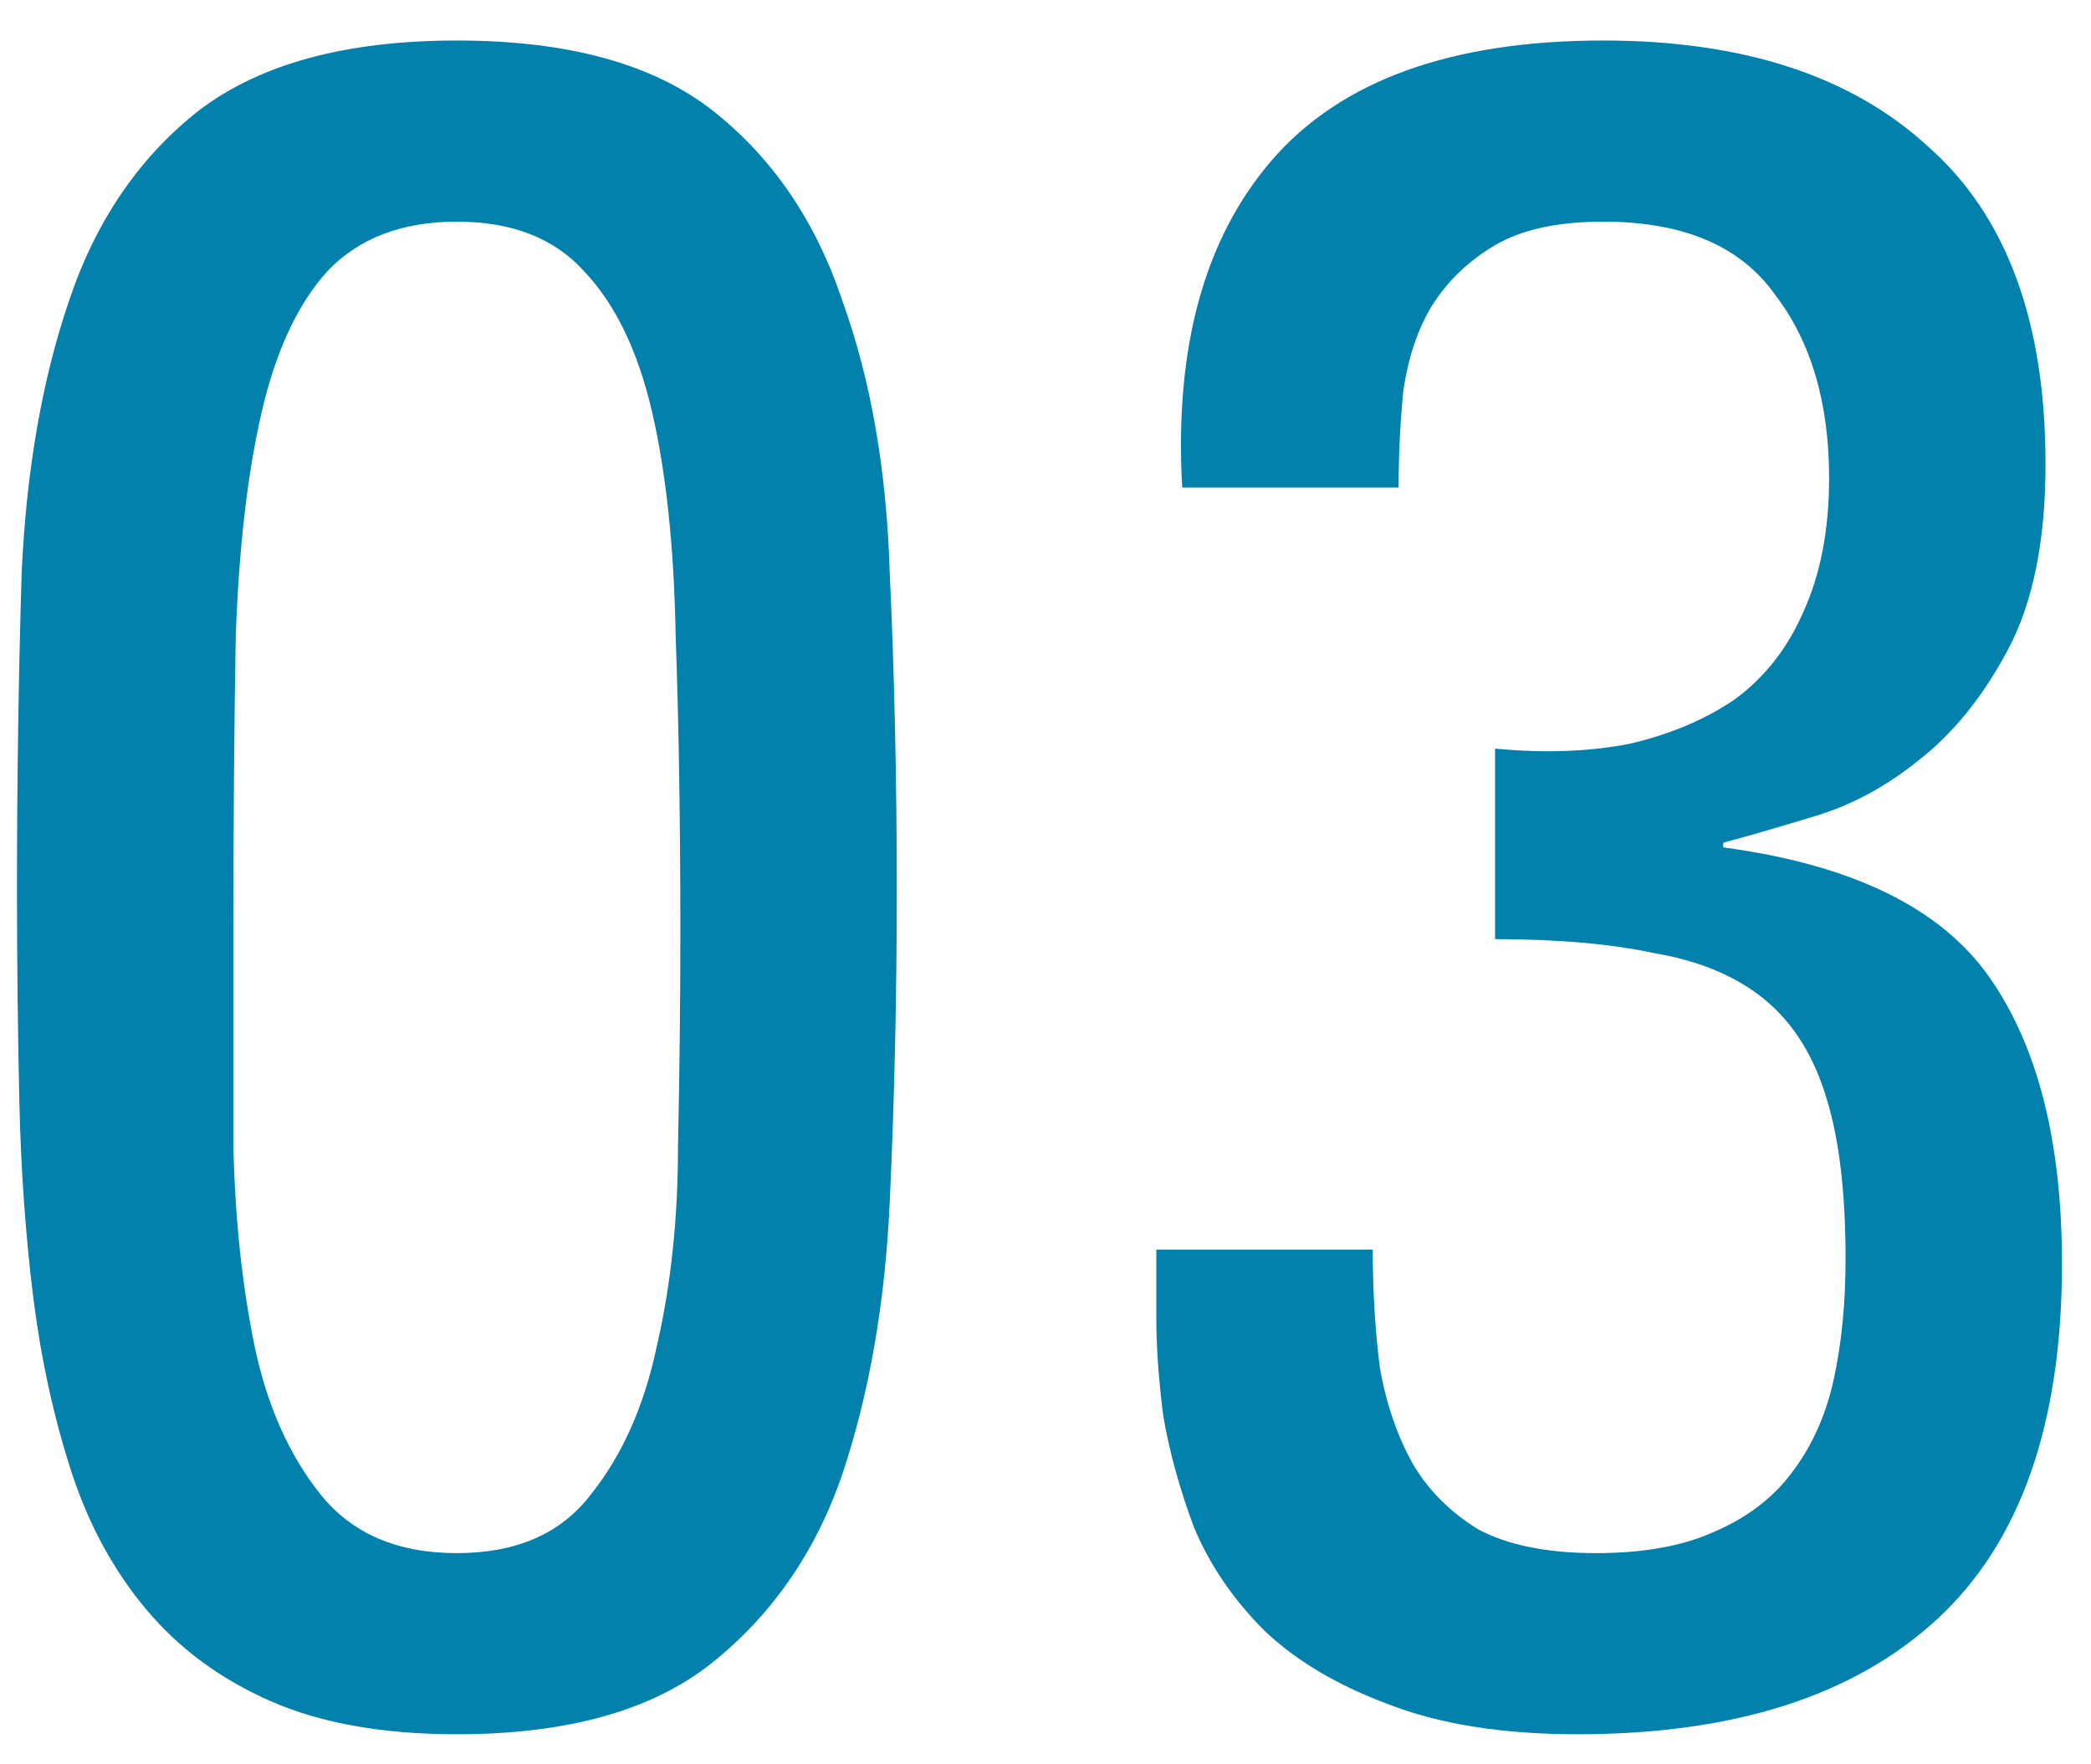
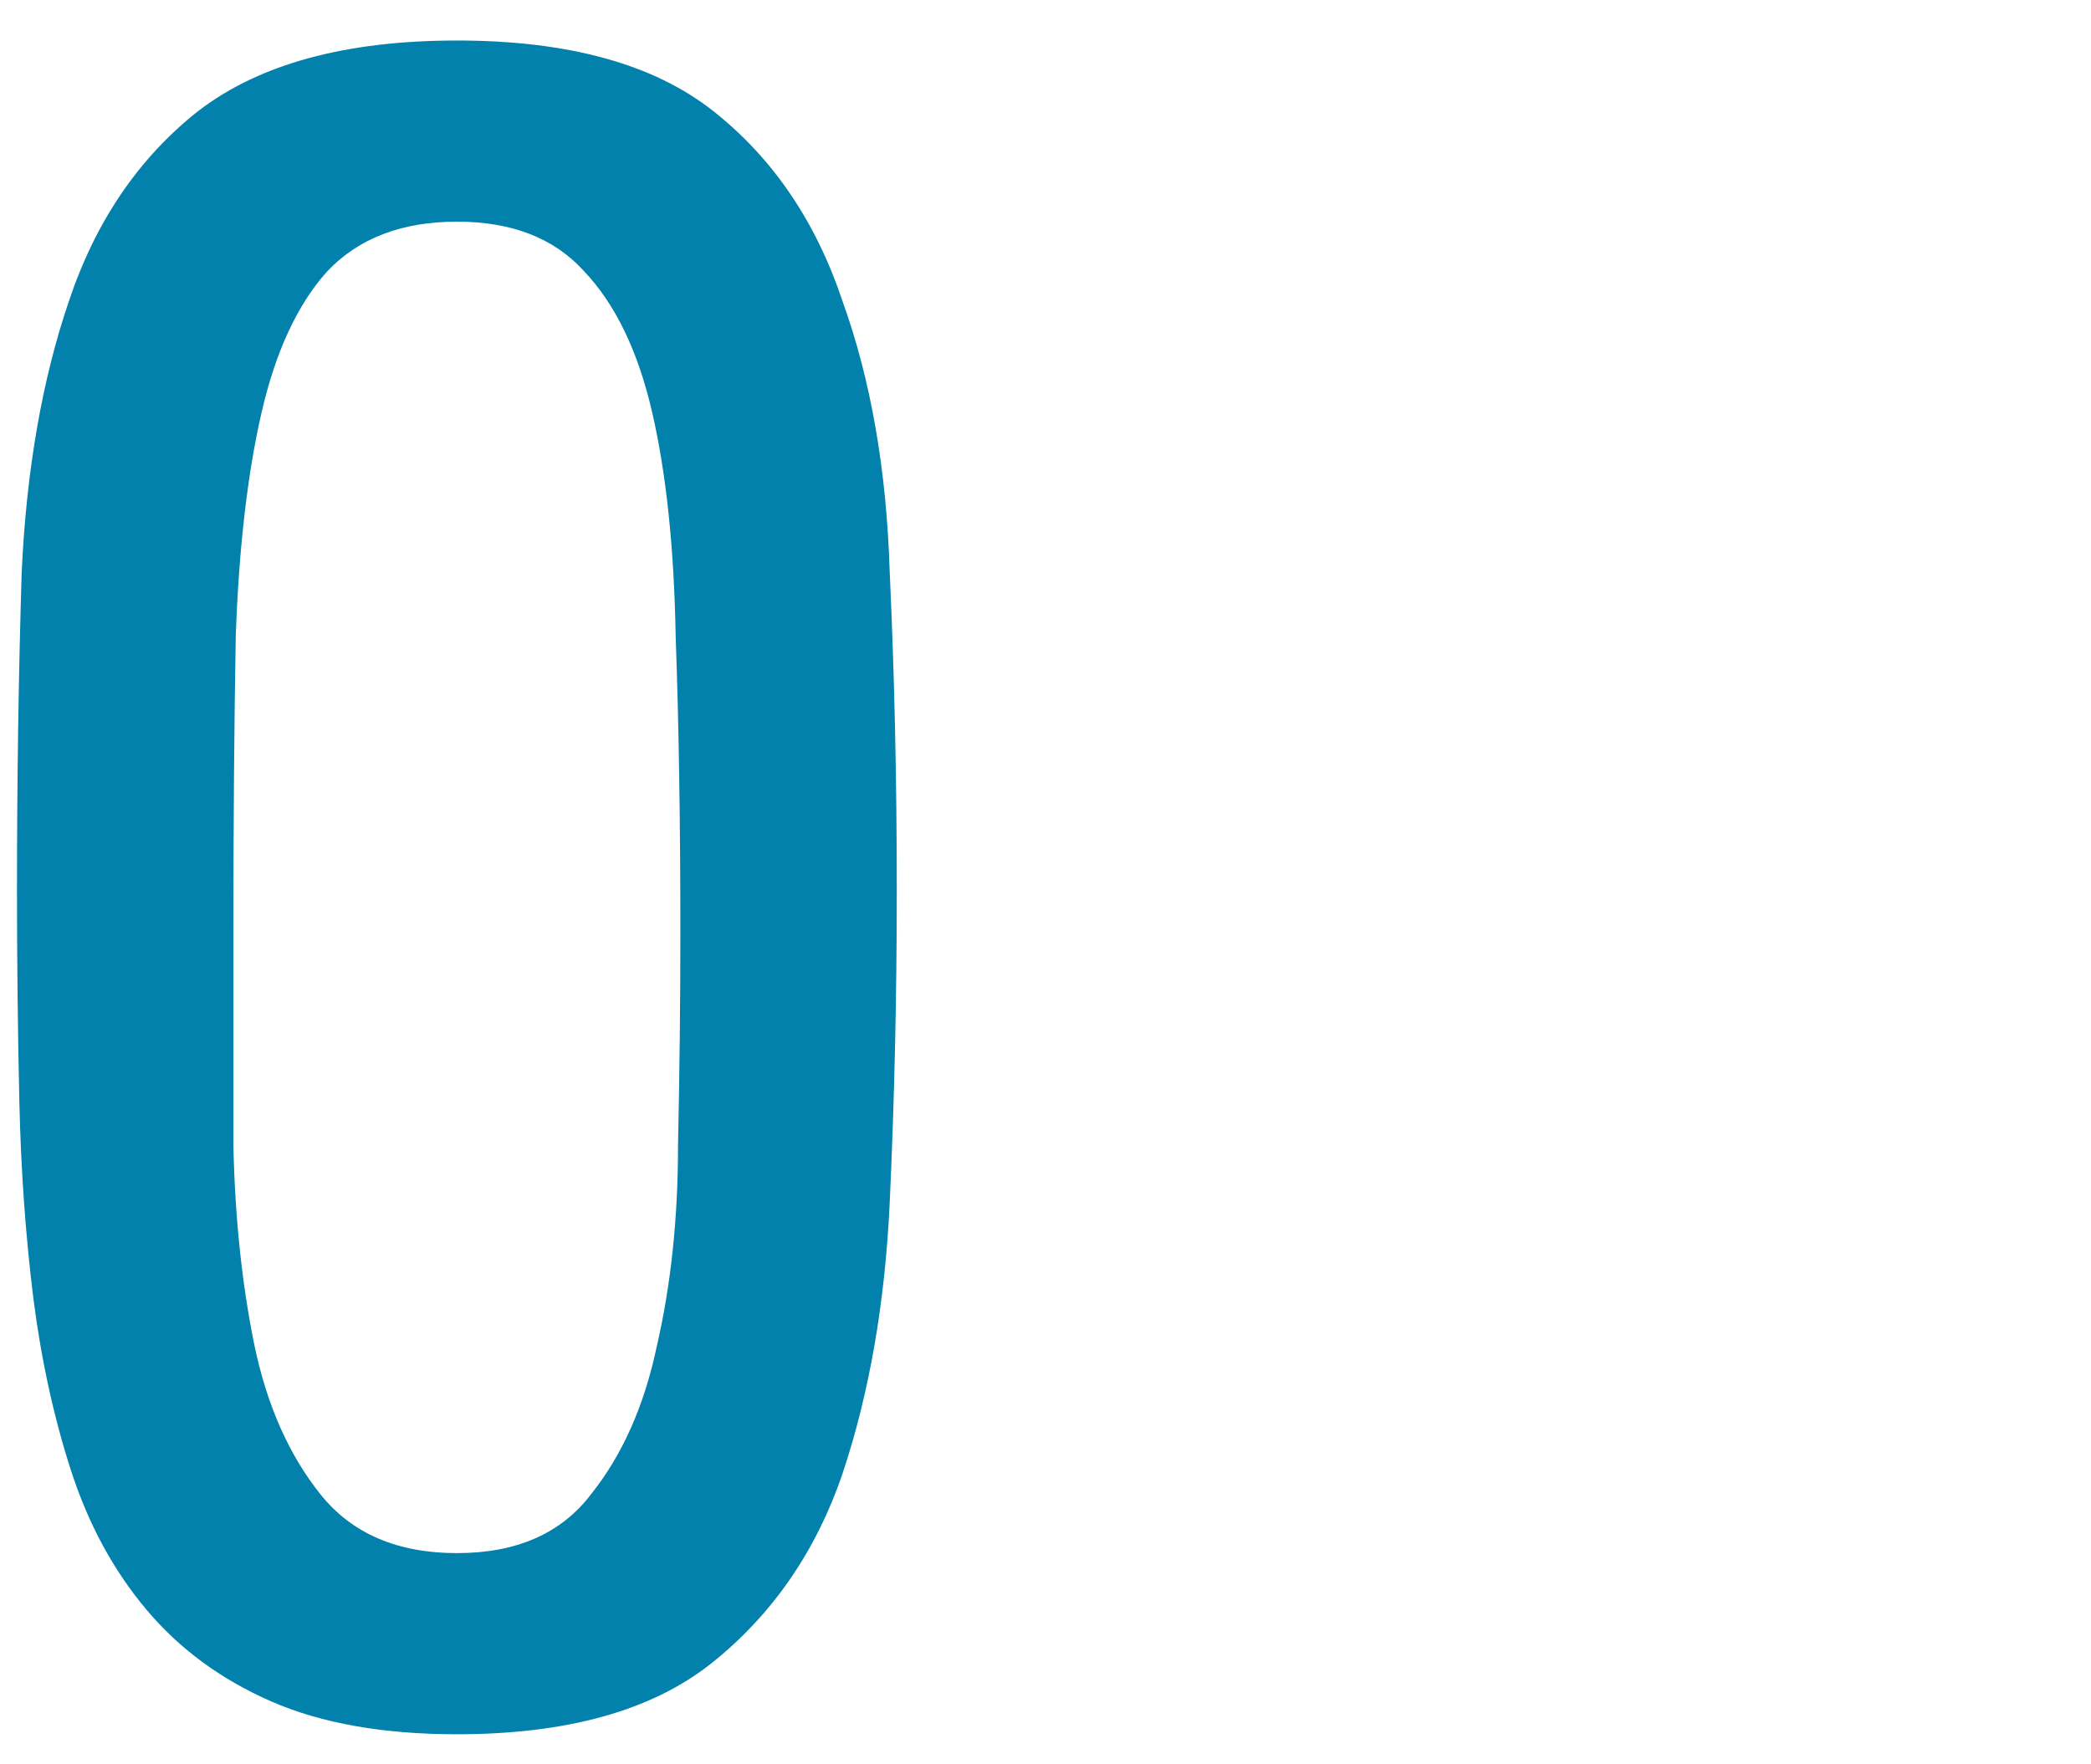
<svg xmlns="http://www.w3.org/2000/svg" width="32" height="27" viewBox="0 0 32 27" fill="none">
-   <path d="M22.88 11.456C23.624 11.528 24.308 11.504 24.932 11.384C25.556 11.24 26.096 11.012 26.552 10.7C27.008 10.364 27.356 9.92 27.596 9.368C27.86 8.792 27.992 8.108 27.992 7.316C27.992 6.164 27.716 5.228 27.164 4.508C26.636 3.764 25.76 3.392 24.536 3.392C23.84 3.392 23.288 3.512 22.88 3.752C22.472 3.992 22.148 4.304 21.908 4.688C21.692 5.048 21.548 5.48 21.476 5.984C21.428 6.464 21.404 6.956 21.404 7.46H18.092C17.972 5.324 18.428 3.656 19.46 2.456C20.516 1.232 22.208 0.62 24.536 0.62C26.672 0.62 28.328 1.16 29.504 2.24C30.704 3.296 31.304 4.916 31.304 7.1C31.304 8.276 31.112 9.224 30.728 9.944C30.344 10.664 29.888 11.228 29.36 11.636C28.856 12.044 28.316 12.332 27.74 12.5C27.188 12.668 26.732 12.8 26.372 12.896V12.968C28.34 13.232 29.696 13.892 30.44 14.948C31.184 16.004 31.556 17.468 31.556 19.34C31.556 21.788 30.92 23.6 29.648 24.776C28.376 25.952 26.54 26.54 24.14 26.54C22.988 26.54 22.016 26.384 21.224 26.072C20.456 25.784 19.832 25.412 19.352 24.956C18.872 24.476 18.512 23.948 18.272 23.372C18.056 22.796 17.9 22.232 17.804 21.68C17.732 21.128 17.696 20.624 17.696 20.168C17.696 19.712 17.696 19.364 17.696 19.124H21.008C21.008 19.748 21.044 20.348 21.116 20.924C21.212 21.476 21.38 21.968 21.62 22.4C21.86 22.808 22.196 23.144 22.628 23.408C23.084 23.648 23.684 23.768 24.428 23.768C25.148 23.768 25.748 23.66 26.228 23.444C26.732 23.228 27.128 22.928 27.416 22.544C27.728 22.136 27.944 21.656 28.064 21.104C28.184 20.552 28.244 19.94 28.244 19.268C28.244 18.26 28.148 17.444 27.956 16.82C27.764 16.172 27.452 15.668 27.02 15.308C26.588 14.948 26.024 14.708 25.328 14.588C24.656 14.444 23.84 14.372 22.88 14.372V11.456Z" fill=" #0181ab" />
  <path d="M6.992 3.392C6.152 3.392 5.492 3.644 5.012 4.148C4.556 4.652 4.22 5.372 4.004 6.308C3.788 7.244 3.656 8.384 3.608 9.728C3.584 11.072 3.572 12.584 3.572 14.264C3.572 15.32 3.572 16.412 3.572 17.54C3.596 18.644 3.704 19.664 3.896 20.6C4.088 21.512 4.424 22.268 4.904 22.868C5.384 23.468 6.08 23.768 6.992 23.768C7.904 23.768 8.588 23.468 9.044 22.868C9.524 22.268 9.86 21.512 10.052 20.6C10.268 19.664 10.376 18.644 10.376 17.54C10.4 16.412 10.412 15.32 10.412 14.264C10.412 12.584 10.388 11.072 10.34 9.728C10.316 8.384 10.196 7.244 9.98 6.308C9.764 5.372 9.416 4.652 8.936 4.148C8.48 3.644 7.832 3.392 6.992 3.392ZM6.992 0.62C8.696 0.62 10.004 0.98 10.916 1.7C11.828 2.42 12.488 3.392 12.896 4.616C13.328 5.816 13.568 7.196 13.616 8.756C13.688 10.316 13.724 11.936 13.724 13.616C13.724 15.248 13.688 16.844 13.616 18.404C13.544 19.94 13.304 21.32 12.896 22.544C12.488 23.744 11.816 24.716 10.88 25.46C9.968 26.18 8.672 26.54 6.992 26.54C5.864 26.54 4.916 26.372 4.148 26.036C3.38 25.7 2.744 25.232 2.24 24.632C1.736 24.032 1.352 23.324 1.088 22.508C0.824 21.692 0.632 20.816 0.512 19.88C0.392 18.92 0.32 17.912 0.296 16.856C0.272 15.776 0.26 14.696 0.26 13.616C0.26 11.936 0.284 10.316 0.332 8.756C0.404 7.196 0.644 5.816 1.052 4.616C1.46 3.392 2.12 2.42 3.032 1.7C3.968 0.98 5.288 0.62 6.992 0.62Z" fill=" #0181ab" />
</svg>